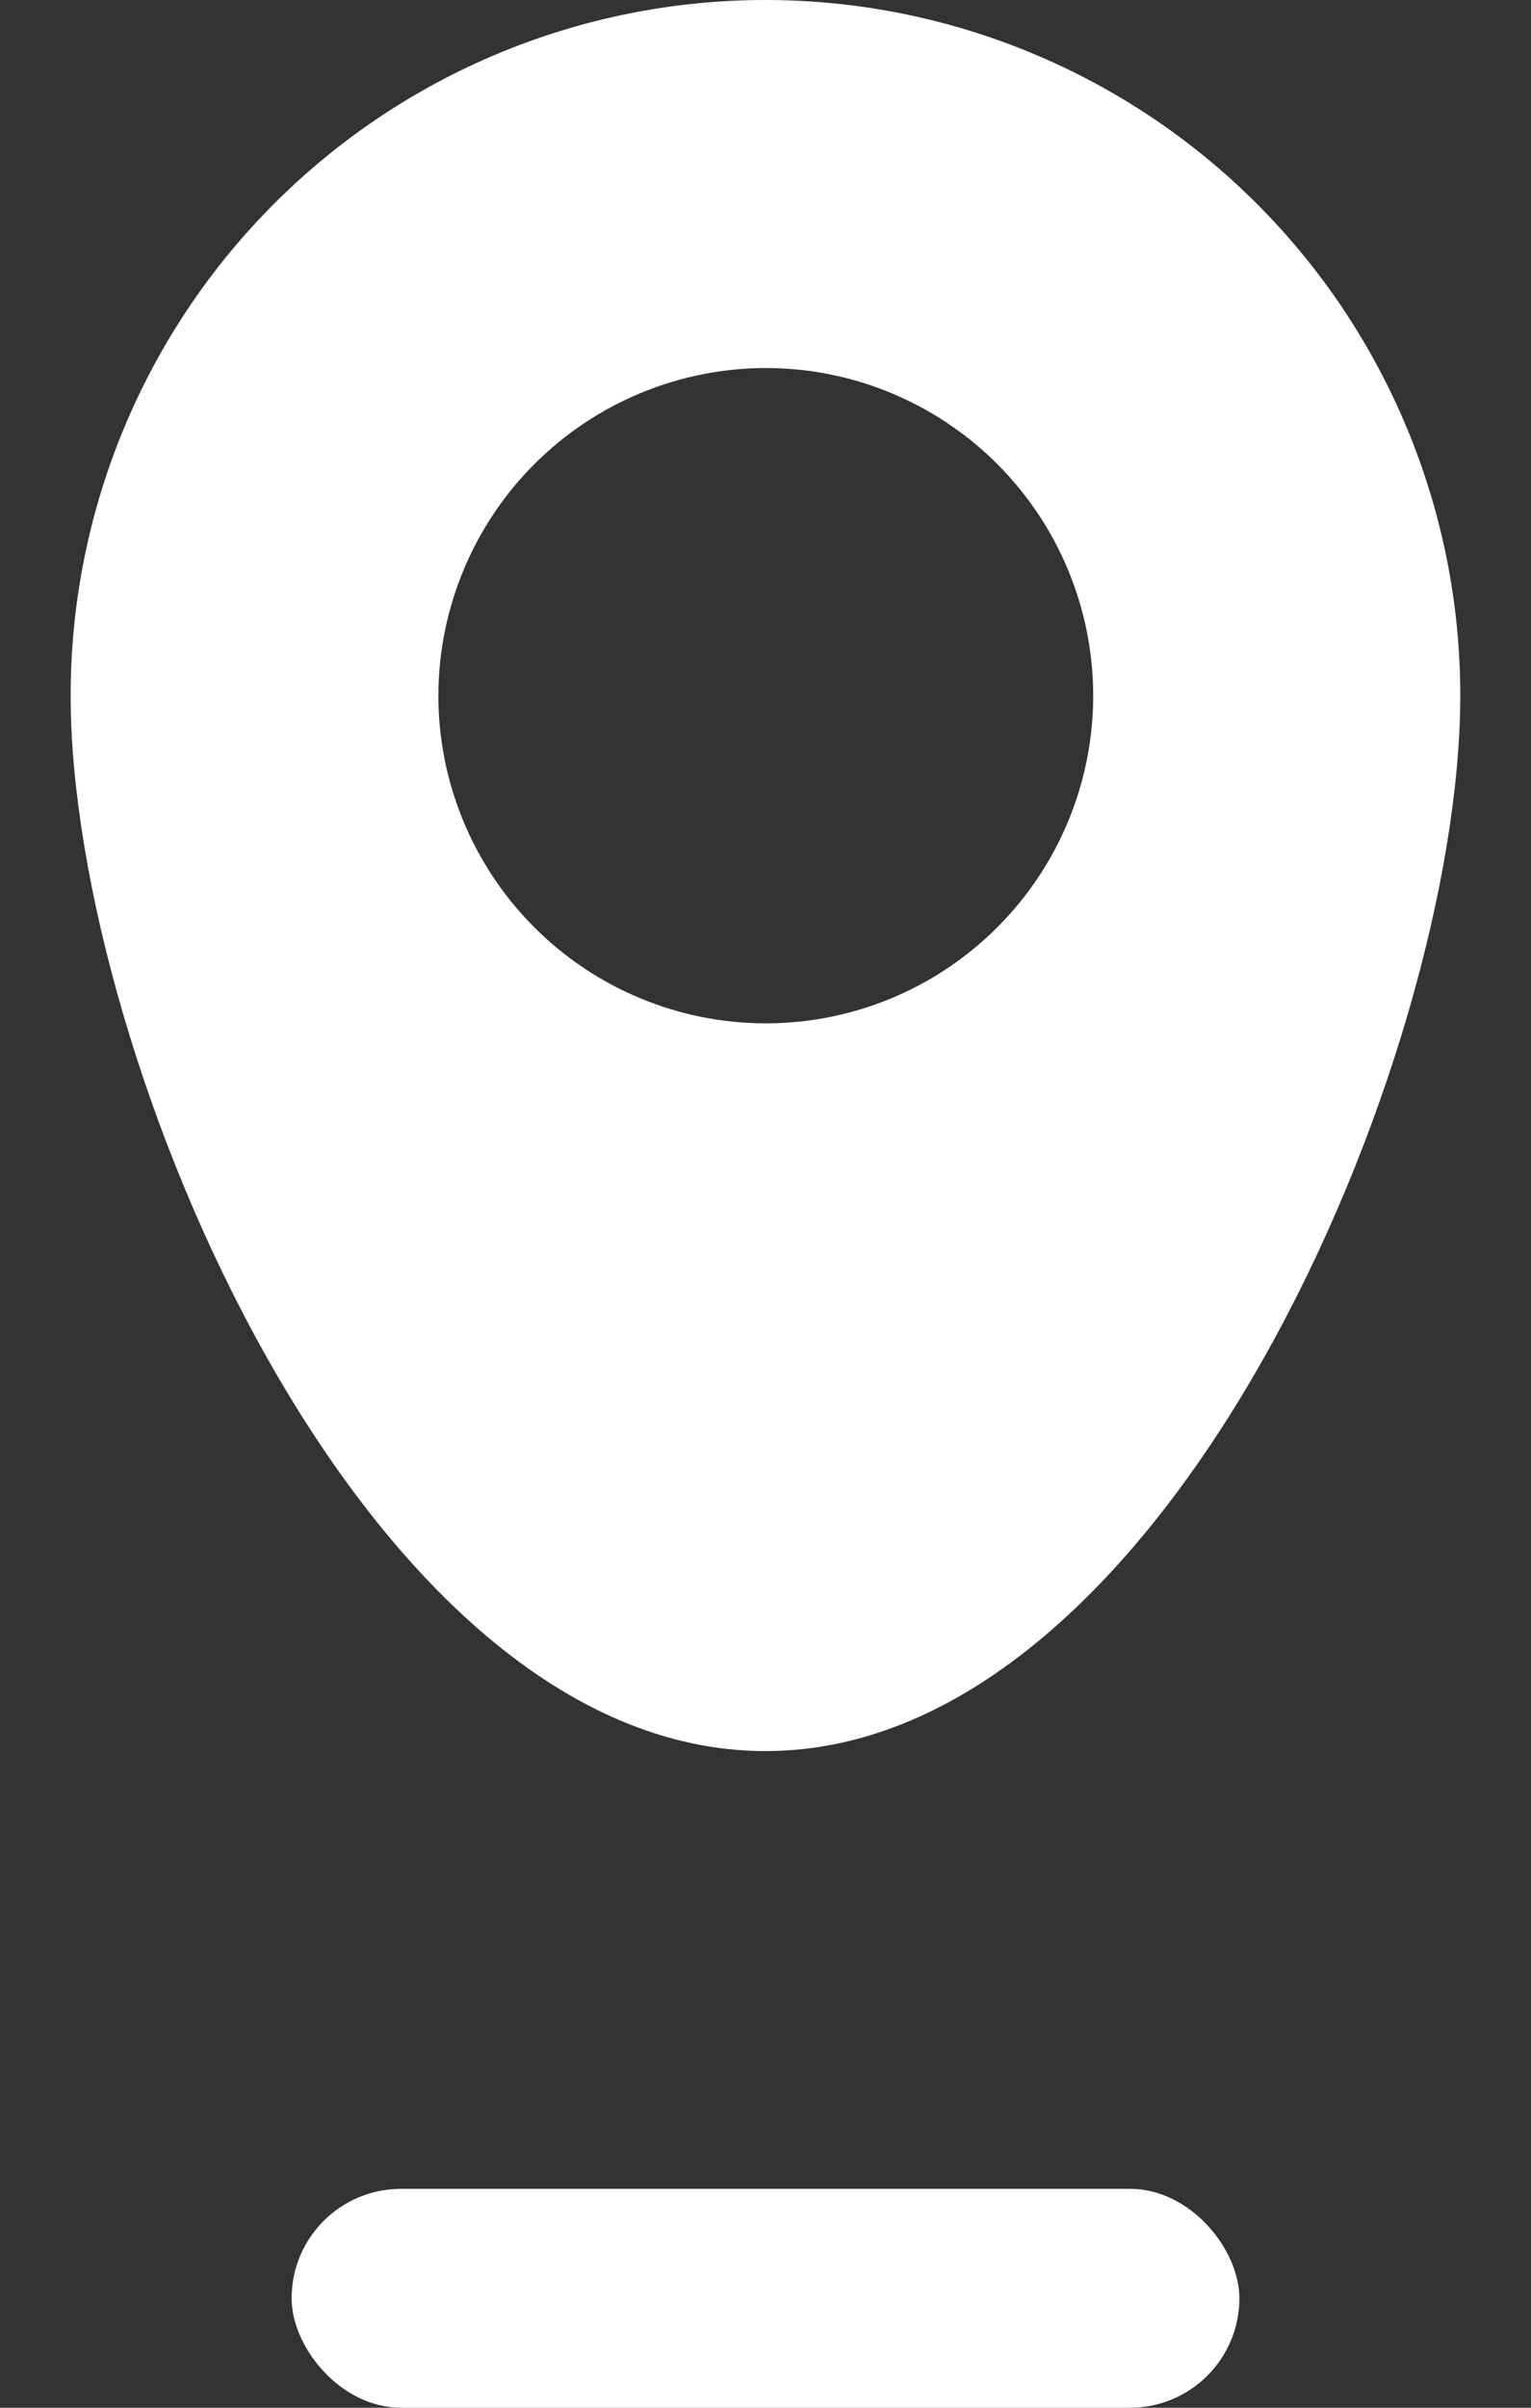
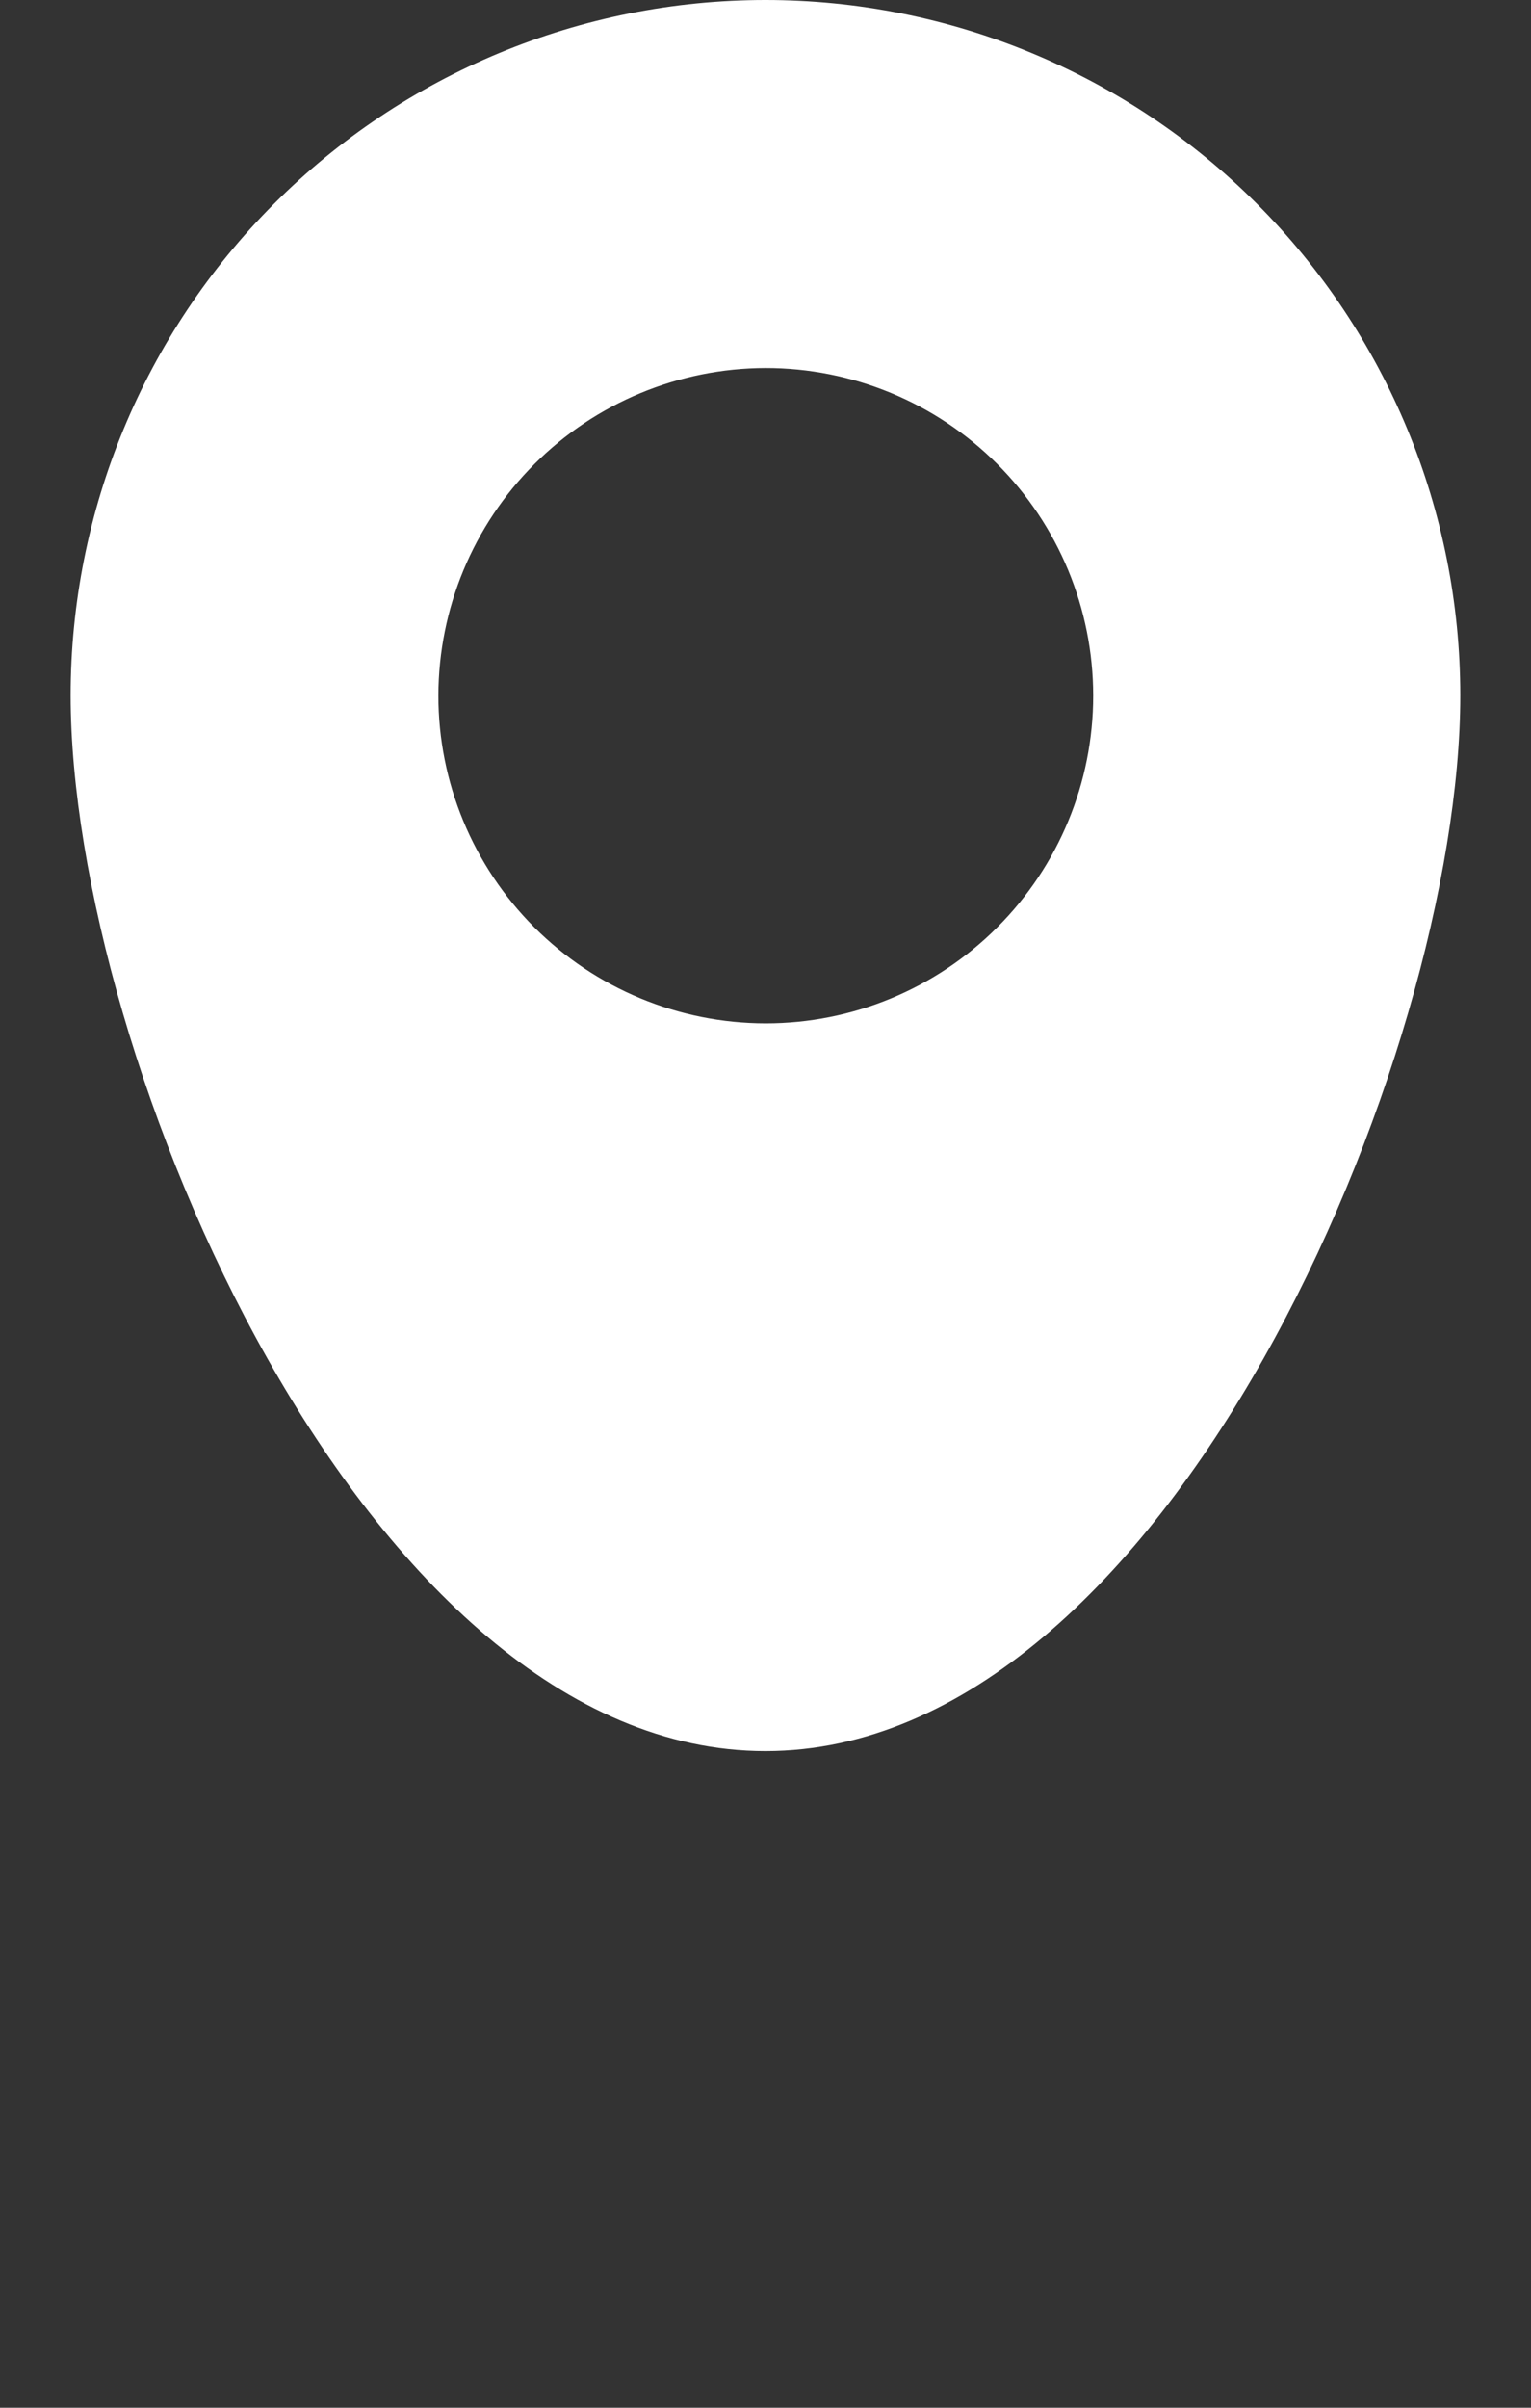
<svg xmlns="http://www.w3.org/2000/svg" width="21" height="33" viewBox="0 0 21 33" fill="none">
  <rect x="0" y="0" width="21" height="33" fill="#333333" stroke="none" />
  <path d="M10.5 24C16.006 24 20.03 14.482 20.03 9.531C20.03 7.003 19.026 4.579 17.239 2.792C15.451 1.004 13.027 0 10.499 0C7.972 0 5.547 1.004 3.76 2.792C1.973 4.579 0.969 7.003 0.969 9.531C0.969 14.482 4.994 24 10.499 24H10.5ZM10.5 5.045V5.044C11.691 5.043 12.834 5.516 13.677 6.358C14.52 7.2 14.994 8.342 14.995 9.534C14.995 10.725 14.522 11.868 13.679 12.71C12.837 13.553 11.694 14.026 10.503 14.026C9.311 14.025 8.169 13.551 7.327 12.708C6.485 11.865 6.012 10.722 6.013 9.531C6.016 8.341 6.489 7.202 7.33 6.361C8.171 5.52 9.31 5.047 10.5 5.044L10.5 5.045Z" fill="white" />
-   <rect x="4" y="30" width="13" height="3" rx="1.5" fill="white" />
</svg>